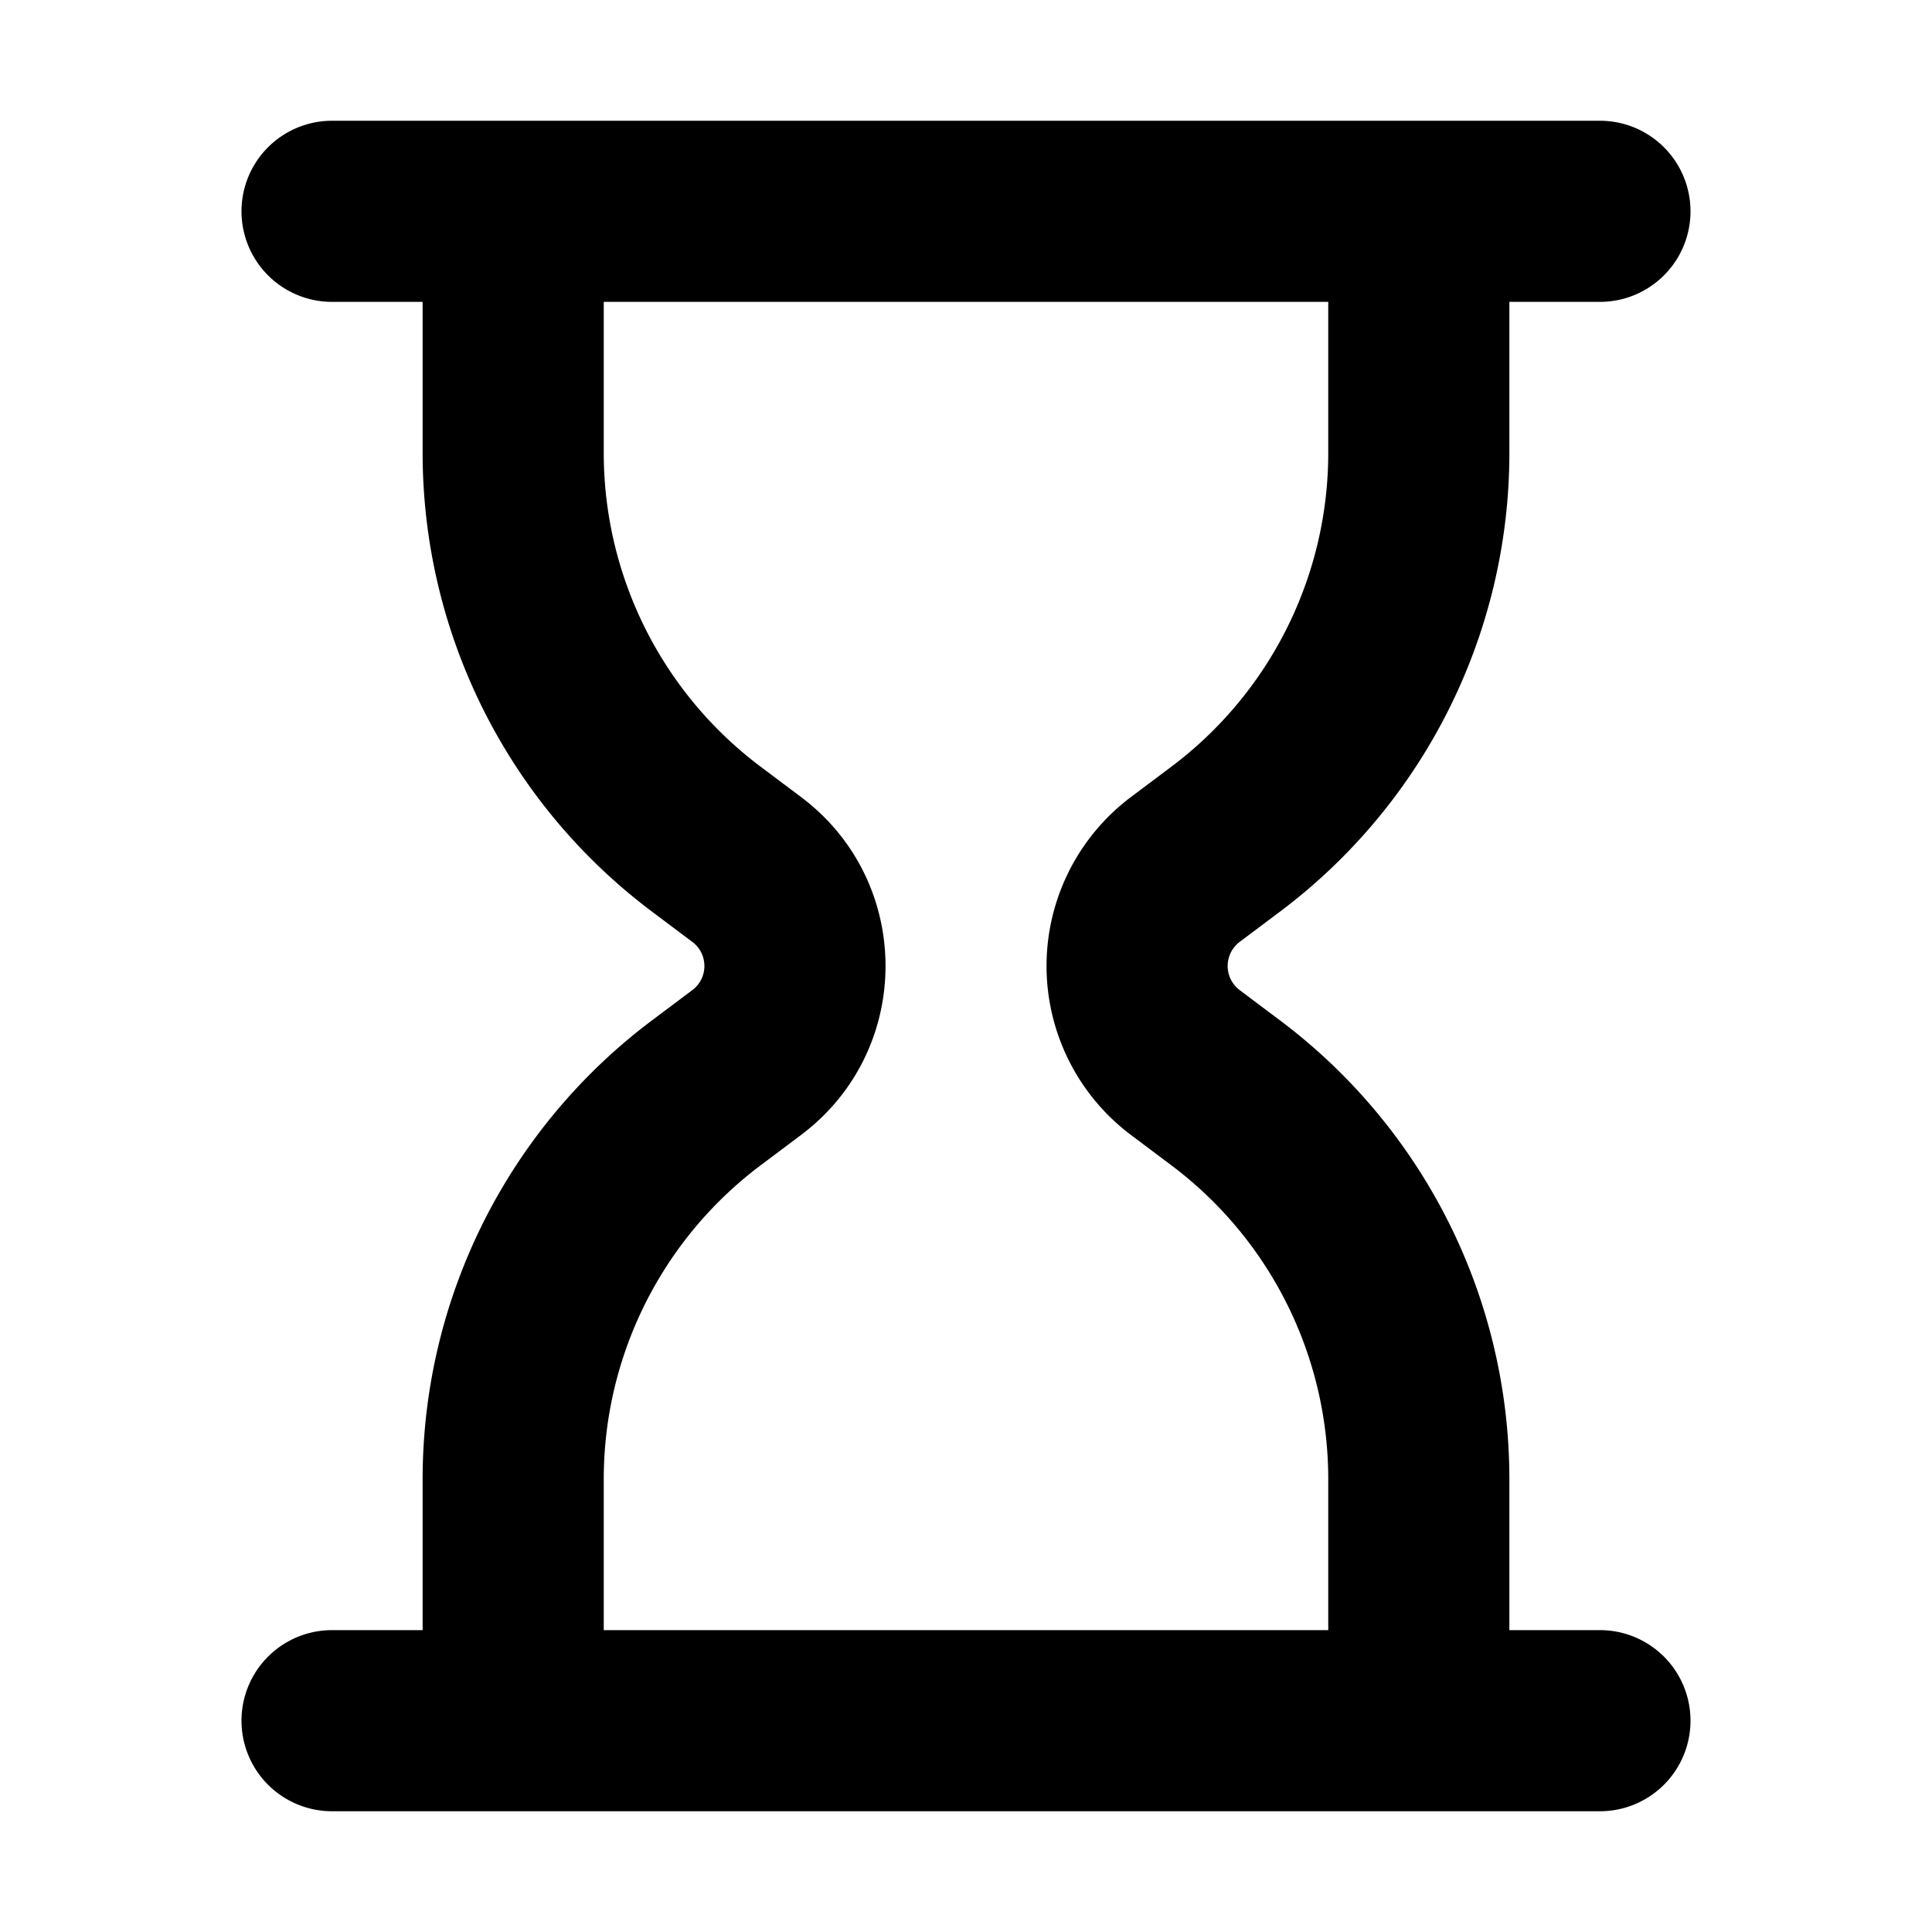
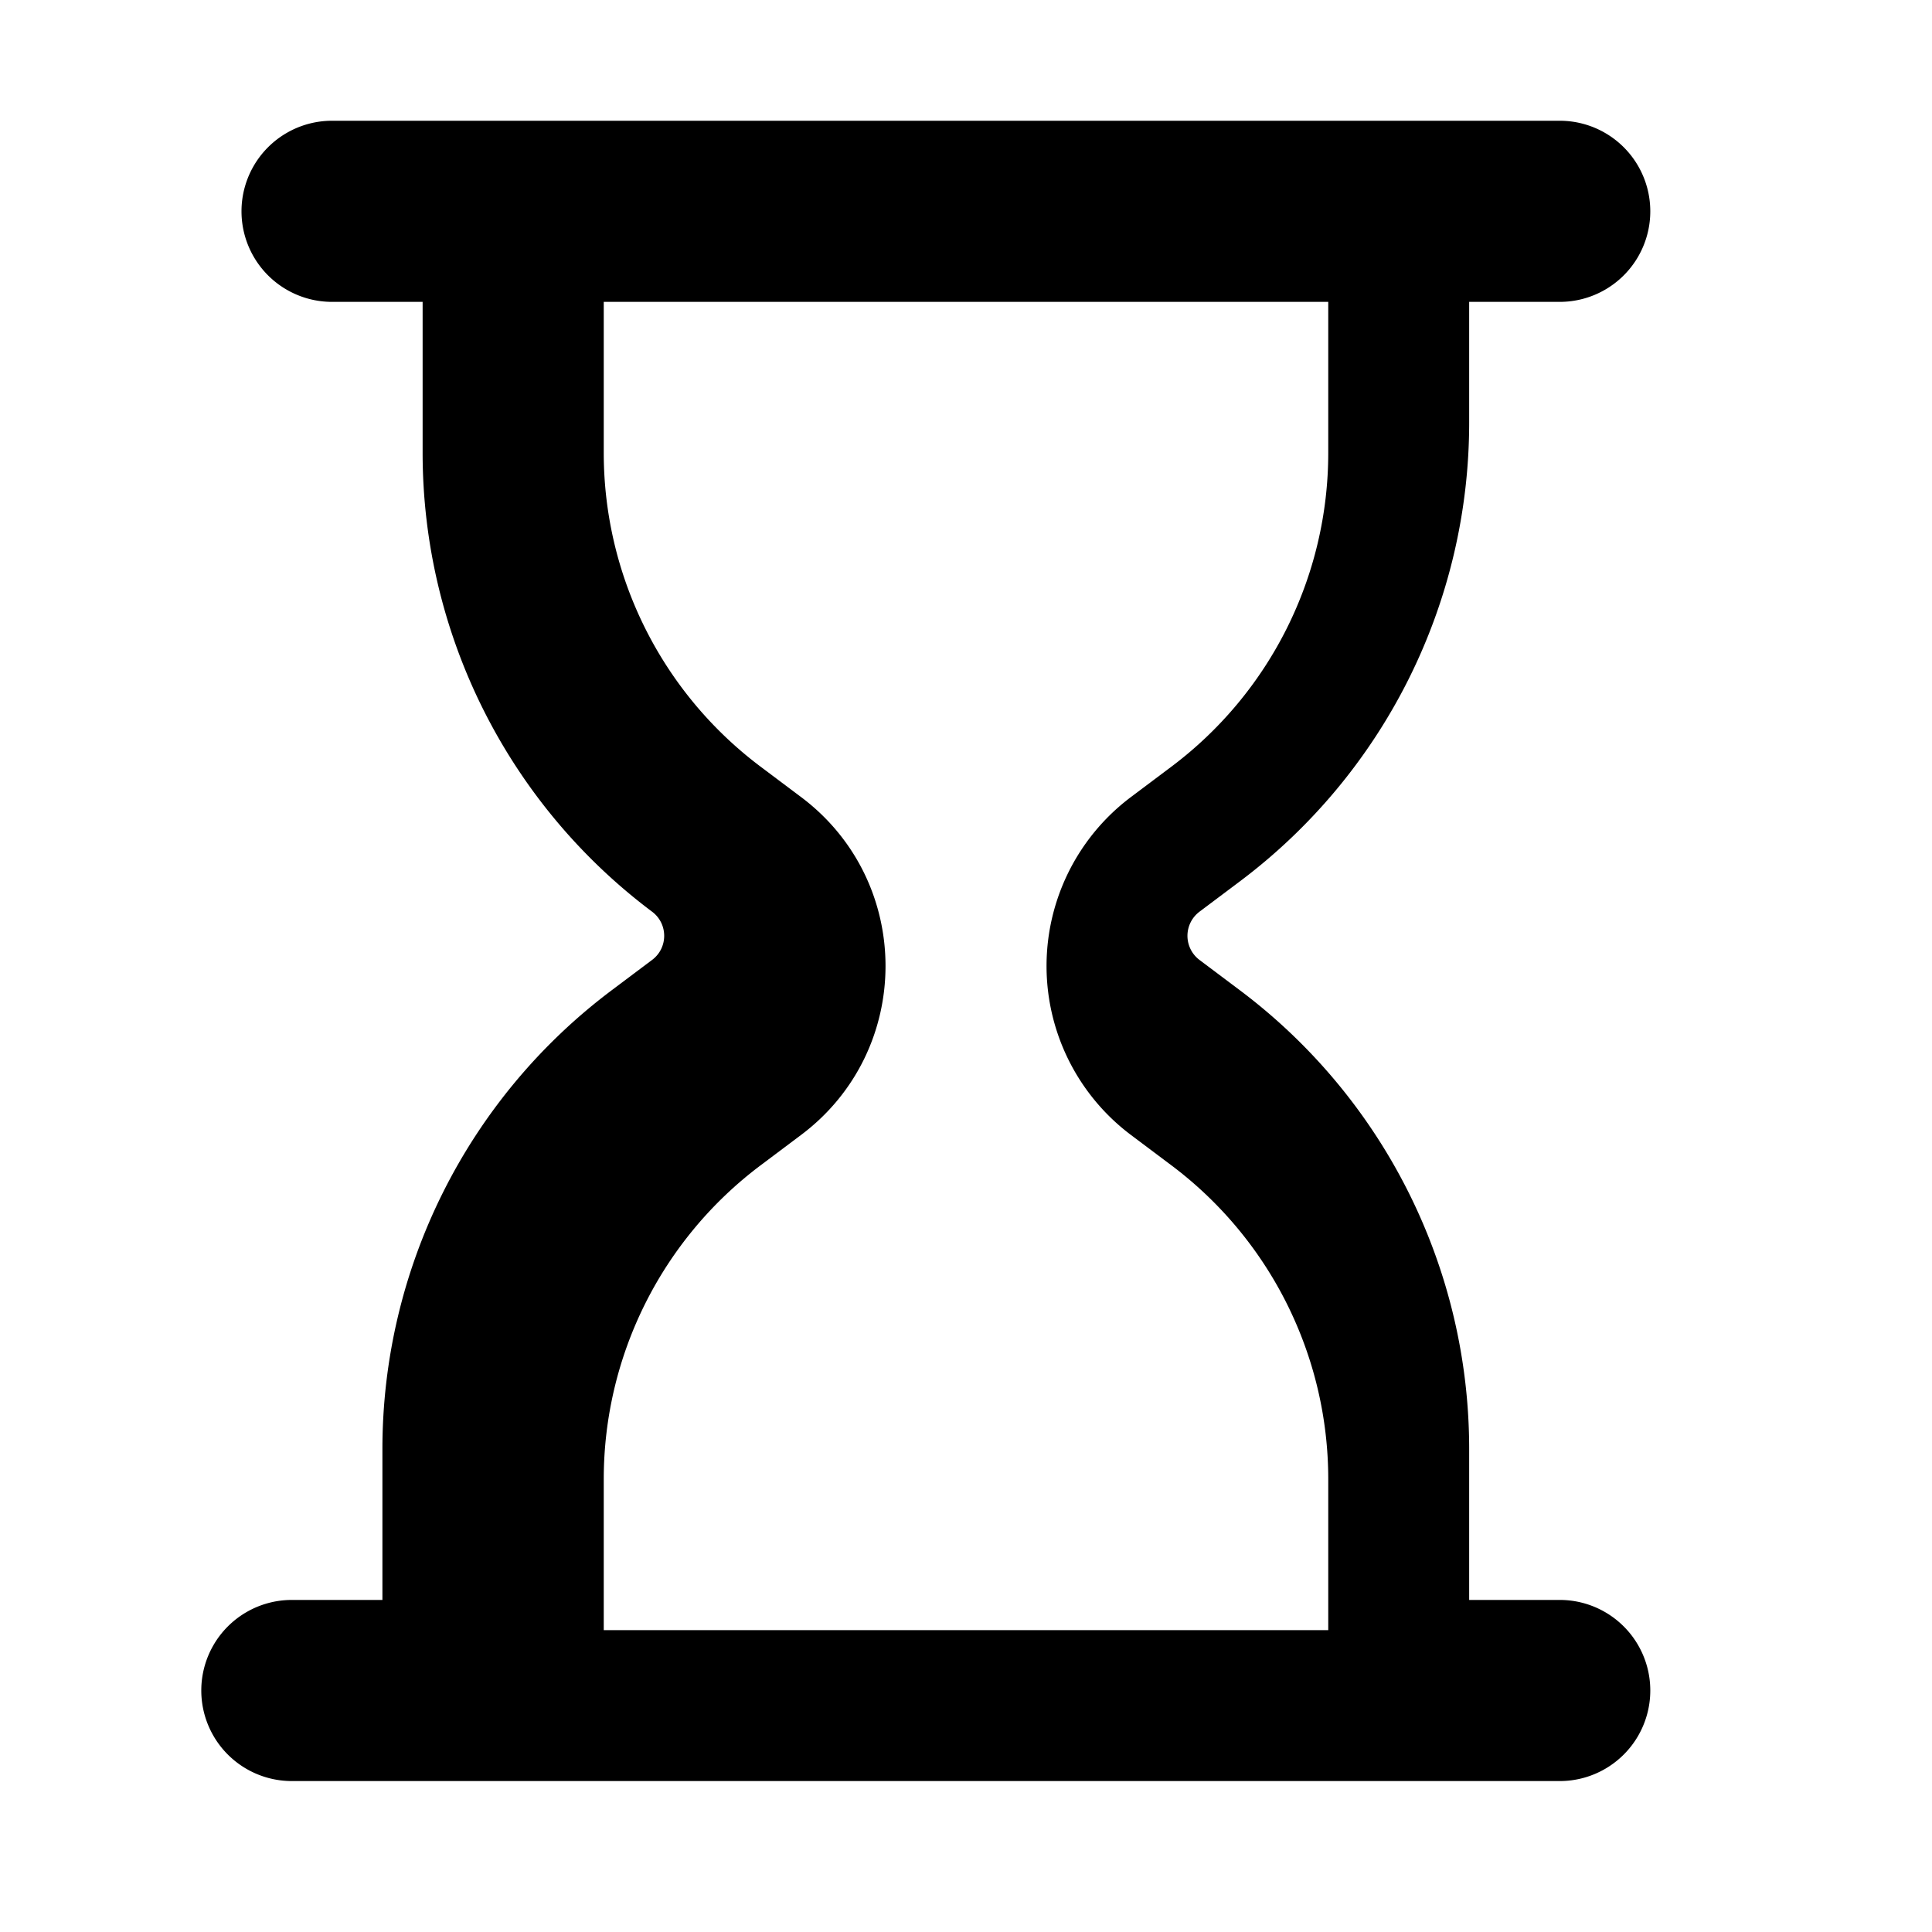
<svg xmlns="http://www.w3.org/2000/svg" viewBox="0 0 16 16">
-   <path fill-rule="evenodd" d="M2.75 1a.75.75 0 0 0 0 1.5h.75v1.25a4.75 4.75 0 0 0 1.9 3.8l.333.25c.134.1.134.3 0 .4l-.333.25a4.75 4.75 0 0 0-1.9 3.8v1.25h-.75a.75.75 0 0 0 0 1.5h10.5a.75.75 0 0 0 0-1.5h-.75v-1.25a4.75 4.75 0 0 0-1.9-3.8l-.333-.25a.25.25 0 0 1 0-.4l.333-.25a4.75 4.75 0 0 0 1.9-3.8V2.5h.75a.75.75 0 0 0 0-1.5H2.75zM11 2.5H5v1.25a3.25 3.25 0 0 0 1.3 2.6l.333.25c.934.7.934 2.1 0 2.8l-.333.25a3.25 3.25 0 0 0-1.3 2.6v1.25h6v-1.25a3.25 3.25 0 0 0-1.3-2.6l-.333-.25a1.75 1.75 0 0 1 0-2.8l.333-.25a3.25 3.25 0 0 0 1.3-2.6V2.5z" />
+   <path fill-rule="evenodd" d="M2.75 1a.75.75 0 0 0 0 1.5h.75v1.25a4.75 4.75 0 0 0 1.9 3.8c.134.1.134.3 0 .4l-.333.25a4.75 4.75 0 0 0-1.9 3.8v1.25h-.75a.75.75 0 0 0 0 1.5h10.5a.75.75 0 0 0 0-1.5h-.75v-1.25a4.75 4.75 0 0 0-1.9-3.8l-.333-.25a.25.25 0 0 1 0-.4l.333-.25a4.75 4.75 0 0 0 1.9-3.8V2.5h.75a.75.75 0 0 0 0-1.5H2.75zM11 2.5H5v1.25a3.25 3.25 0 0 0 1.3 2.6l.333.25c.934.7.934 2.1 0 2.8l-.333.25a3.25 3.25 0 0 0-1.3 2.6v1.25h6v-1.25a3.25 3.25 0 0 0-1.3-2.6l-.333-.25a1.75 1.75 0 0 1 0-2.8l.333-.25a3.25 3.25 0 0 0 1.3-2.6V2.5z" />
</svg>